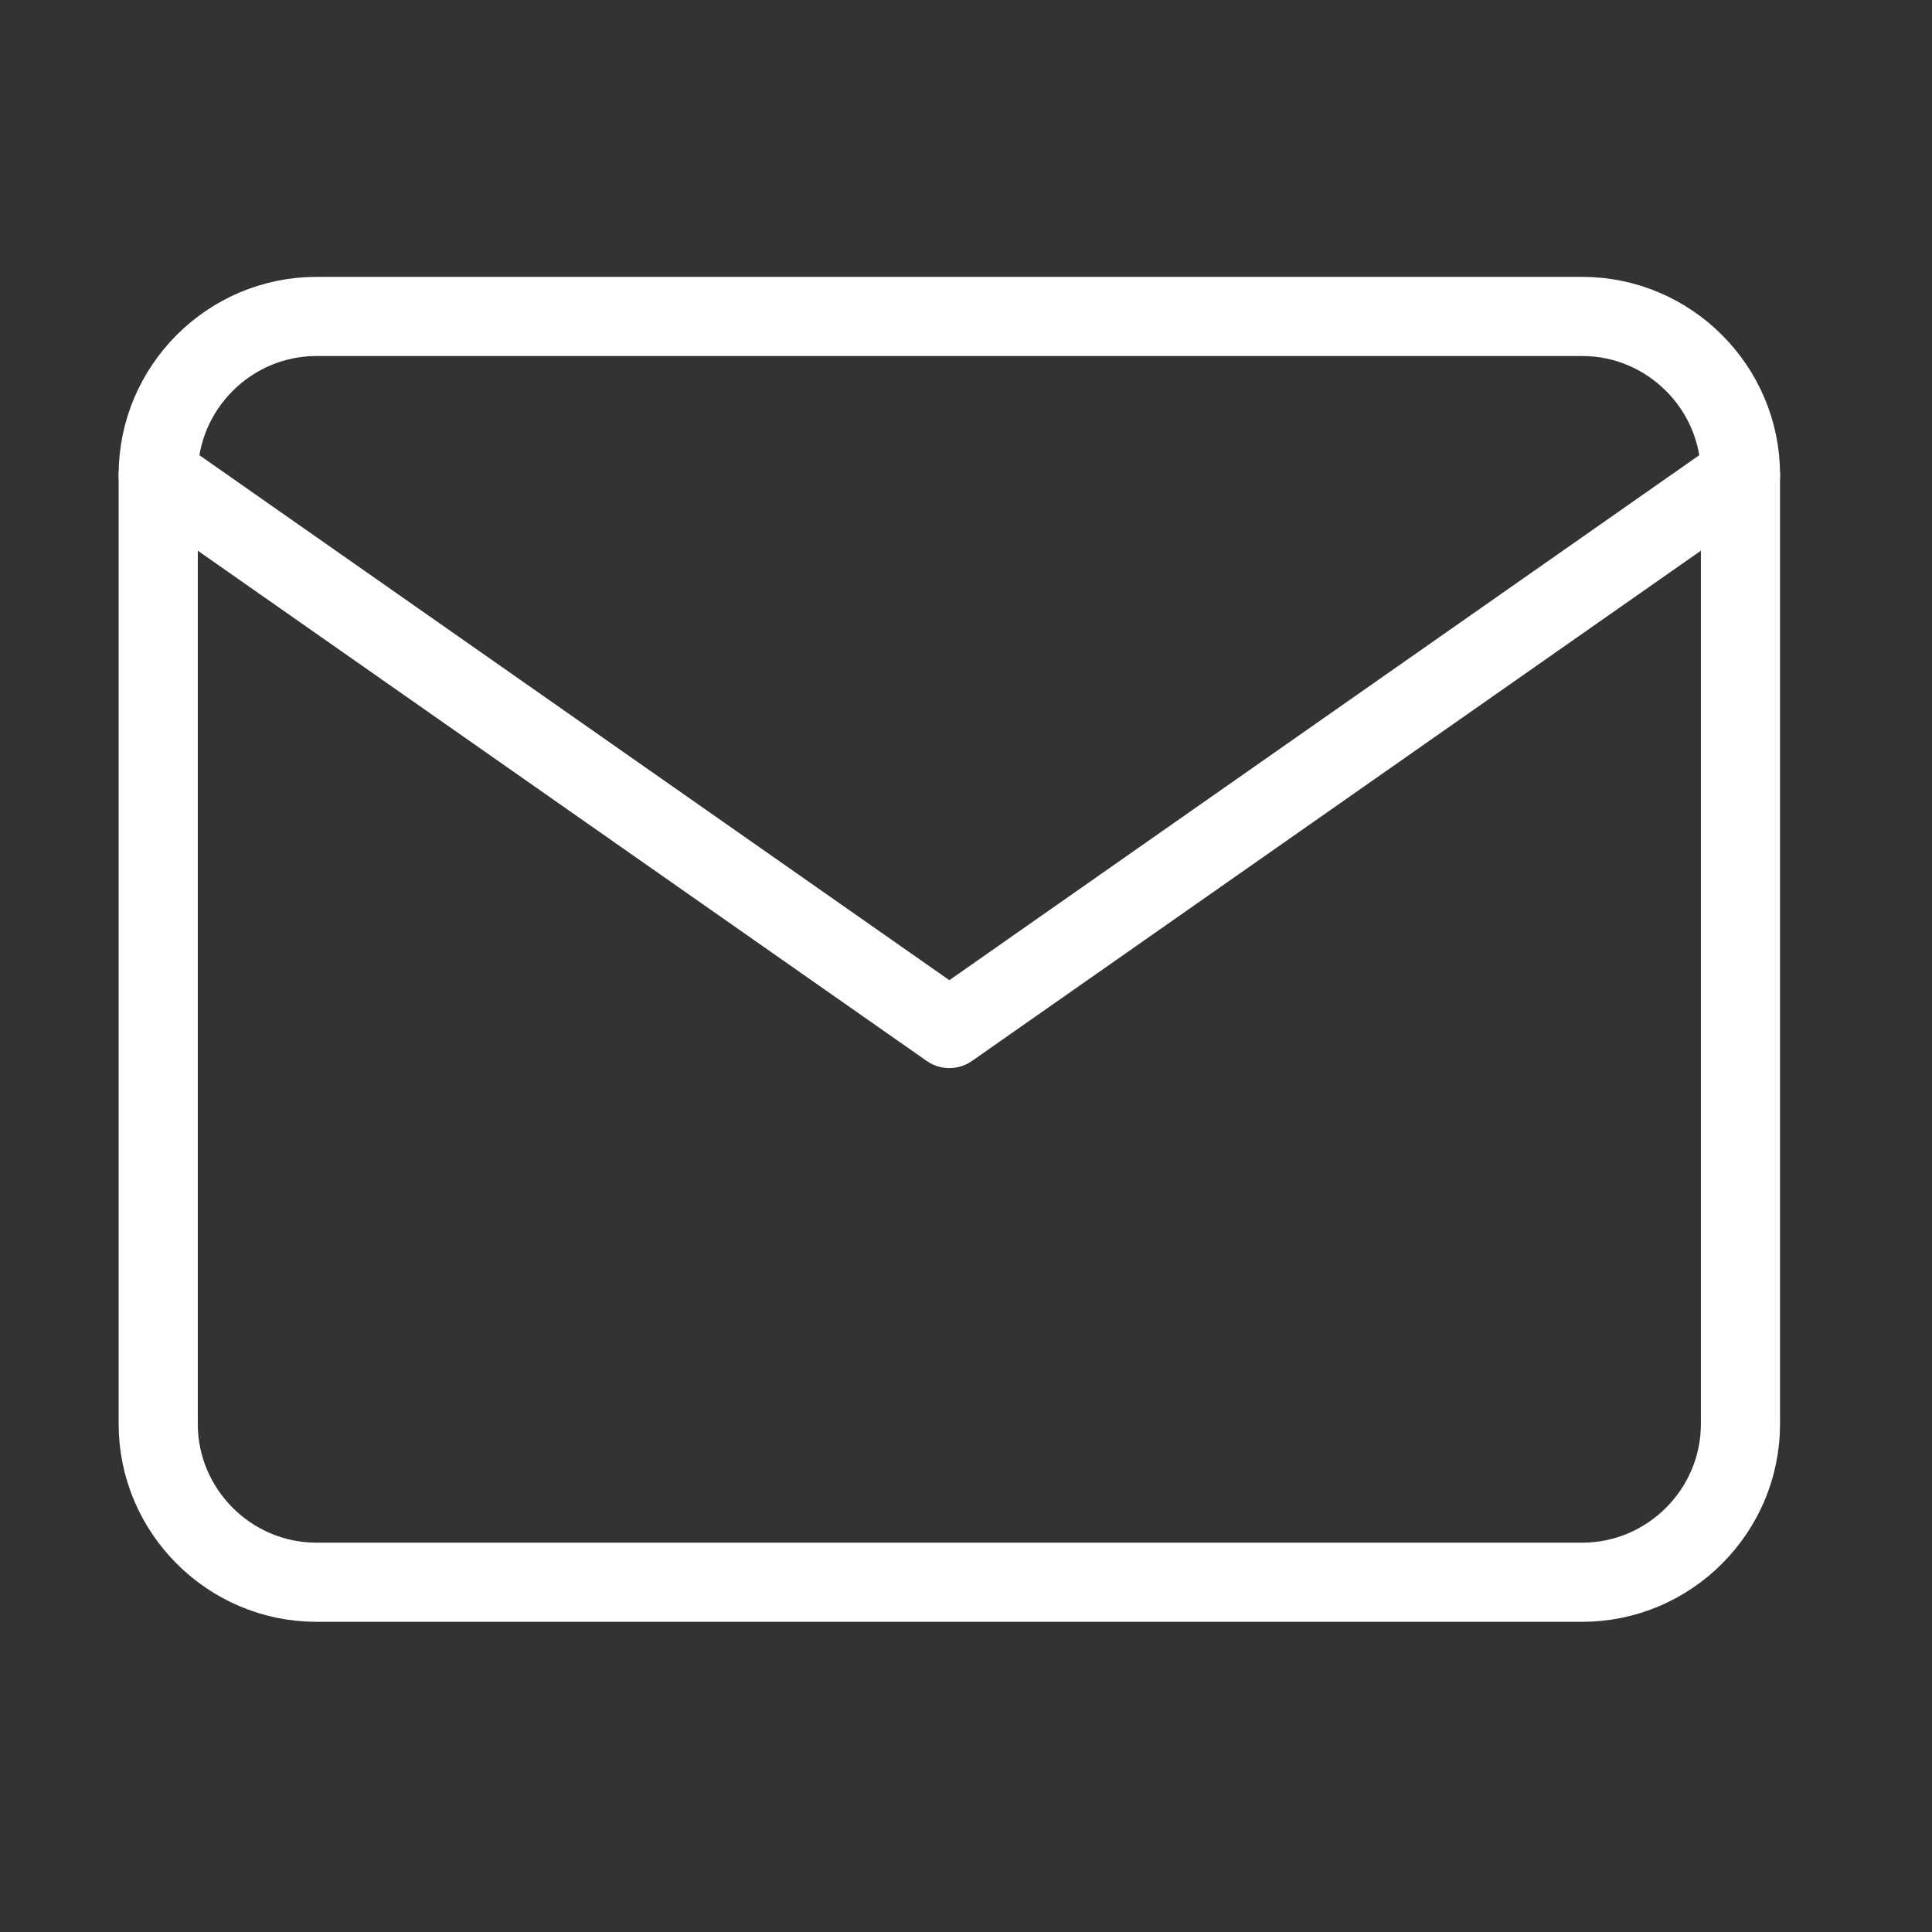
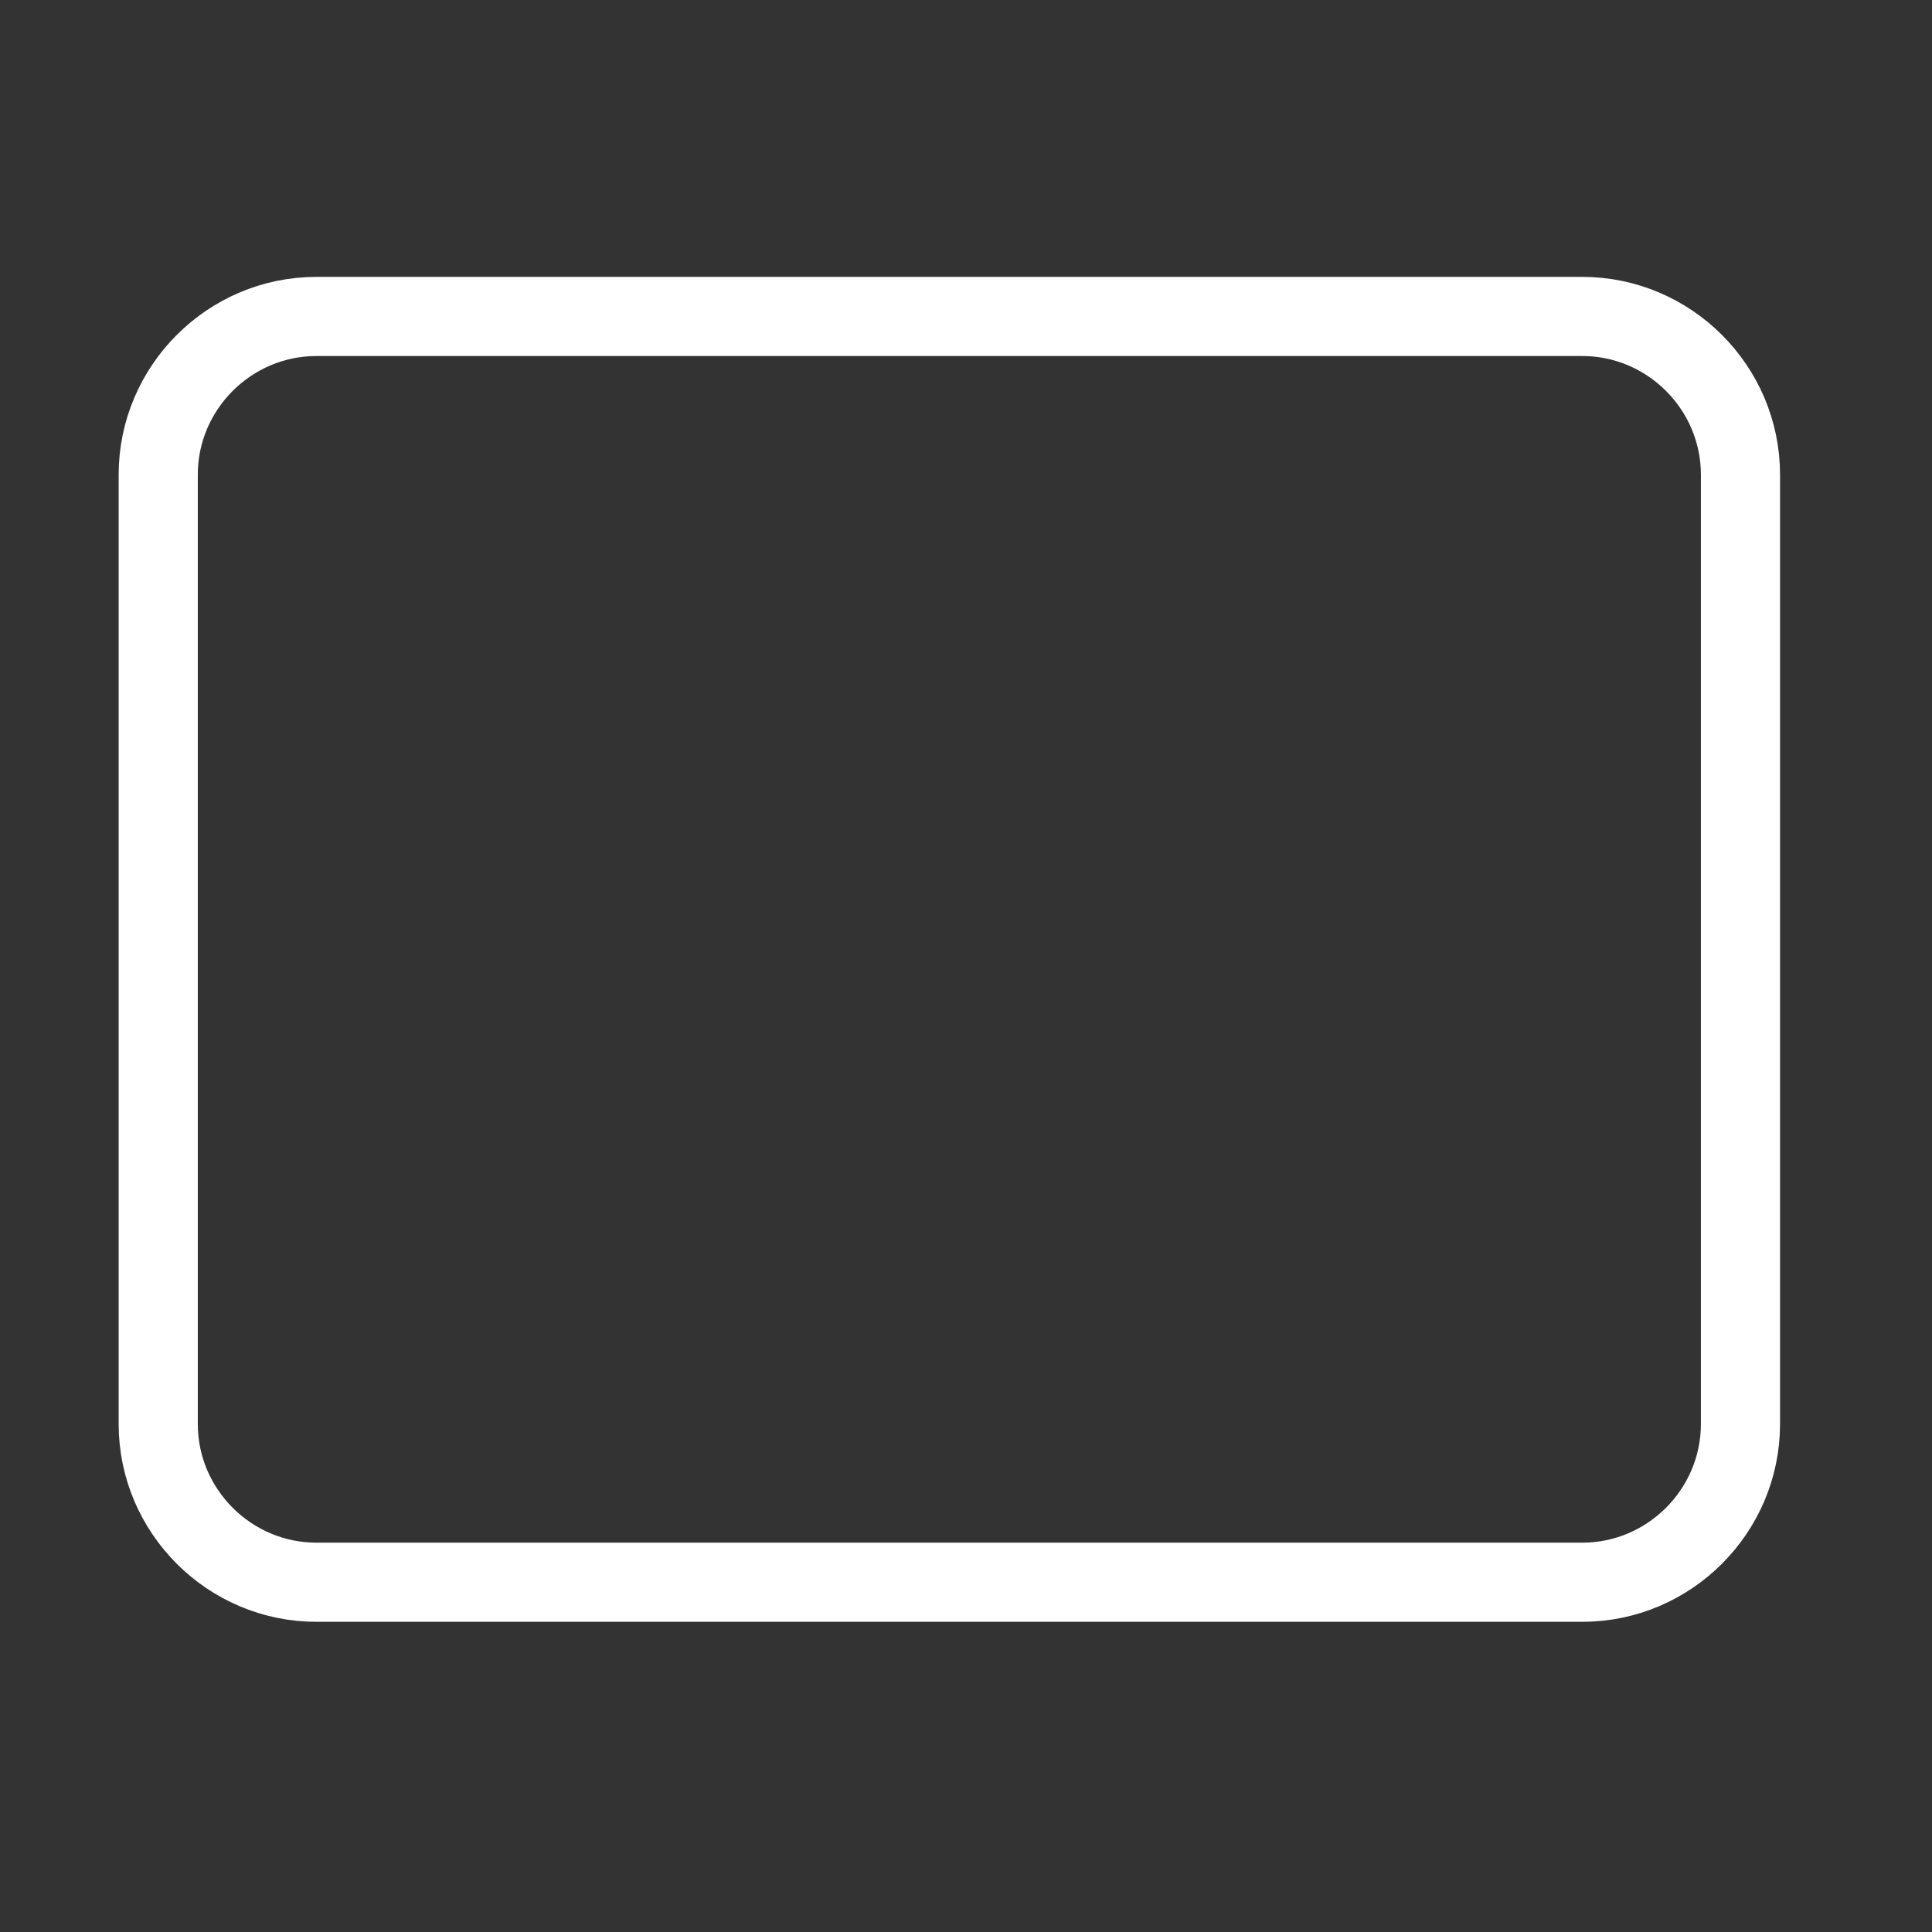
<svg xmlns="http://www.w3.org/2000/svg" width="29" height="29" viewBox="0 0 29 29" fill="none">
  <rect x="0" y="0" width="29" height="29" fill="#333333" stroke="none" />
  <path d="M4.75 4.75H23.75C25.056 4.75 26.125 5.819 26.125 7.125V21.375C26.125 22.681 25.056 23.75 23.75 23.75H4.75C3.444 23.75 2.375 22.681 2.375 21.375V7.125C2.375 5.819 3.444 4.75 4.75 4.75Z" stroke="white" stroke-width="1.188" stroke-linecap="round" stroke-linejoin="round" />
-   <path d="M26.125 7.125L14.25 15.438L2.375 7.125" stroke="white" stroke-width="1.188" stroke-linecap="round" stroke-linejoin="round" />
</svg>